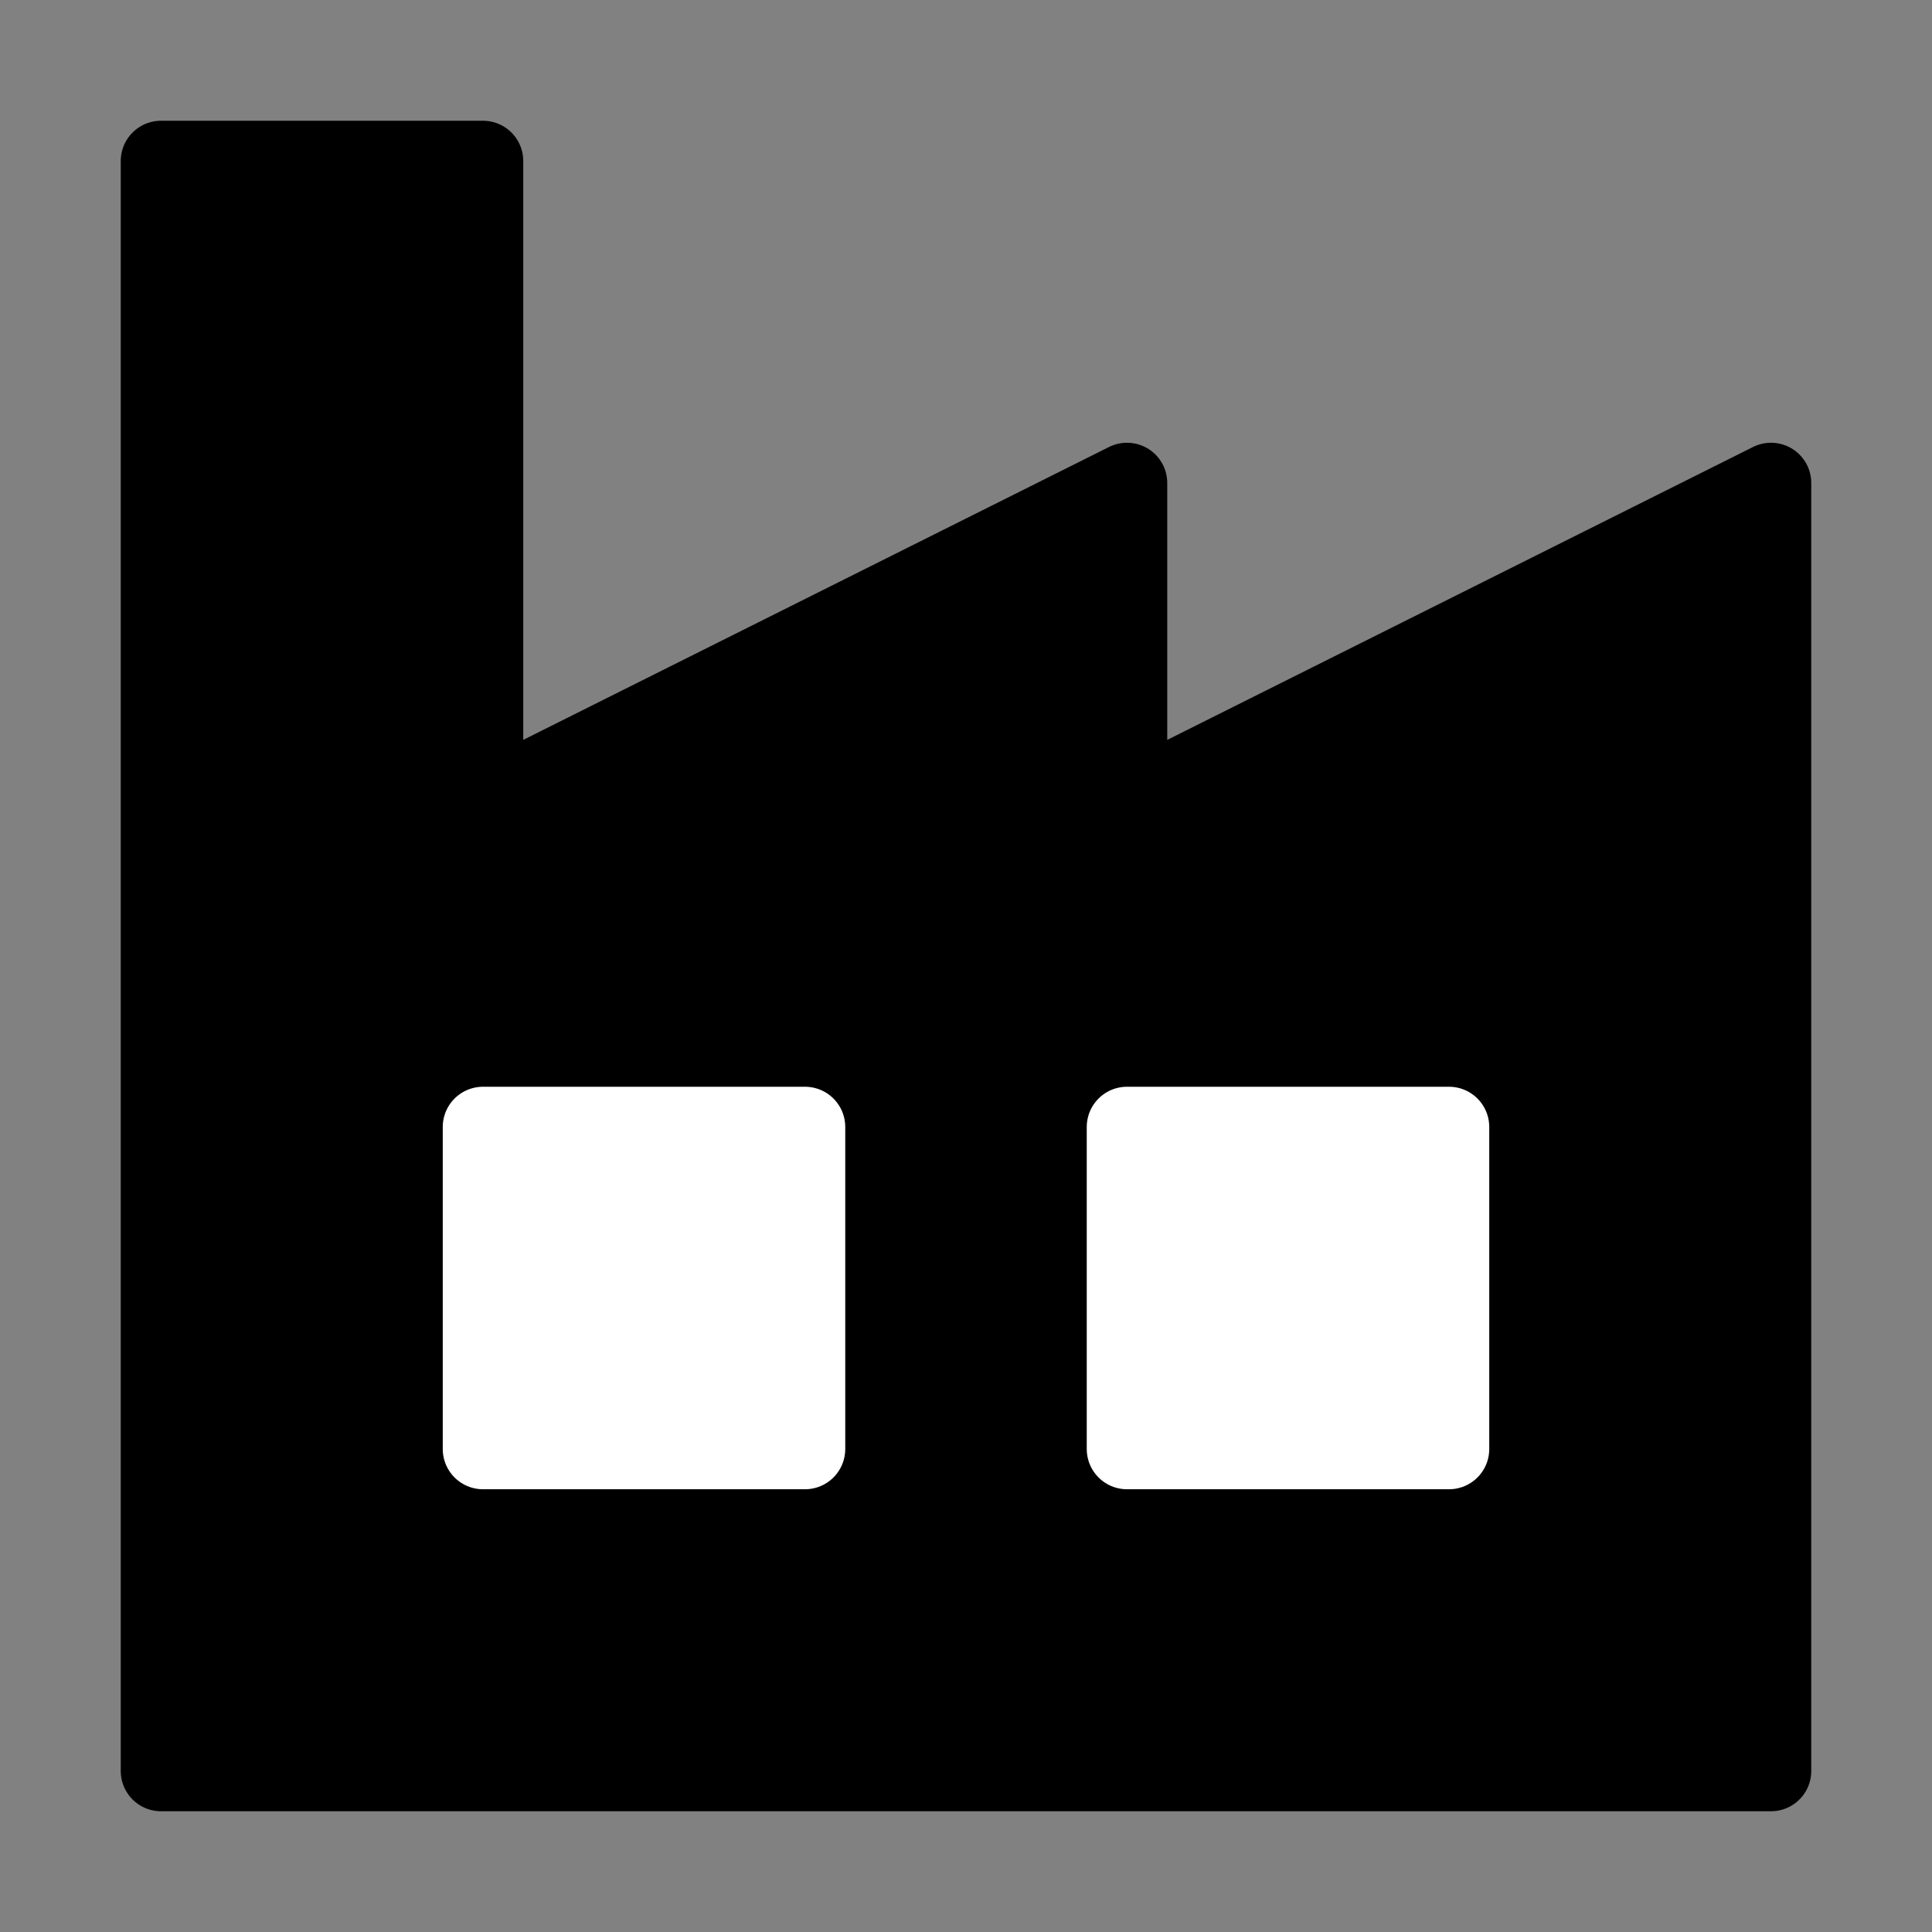
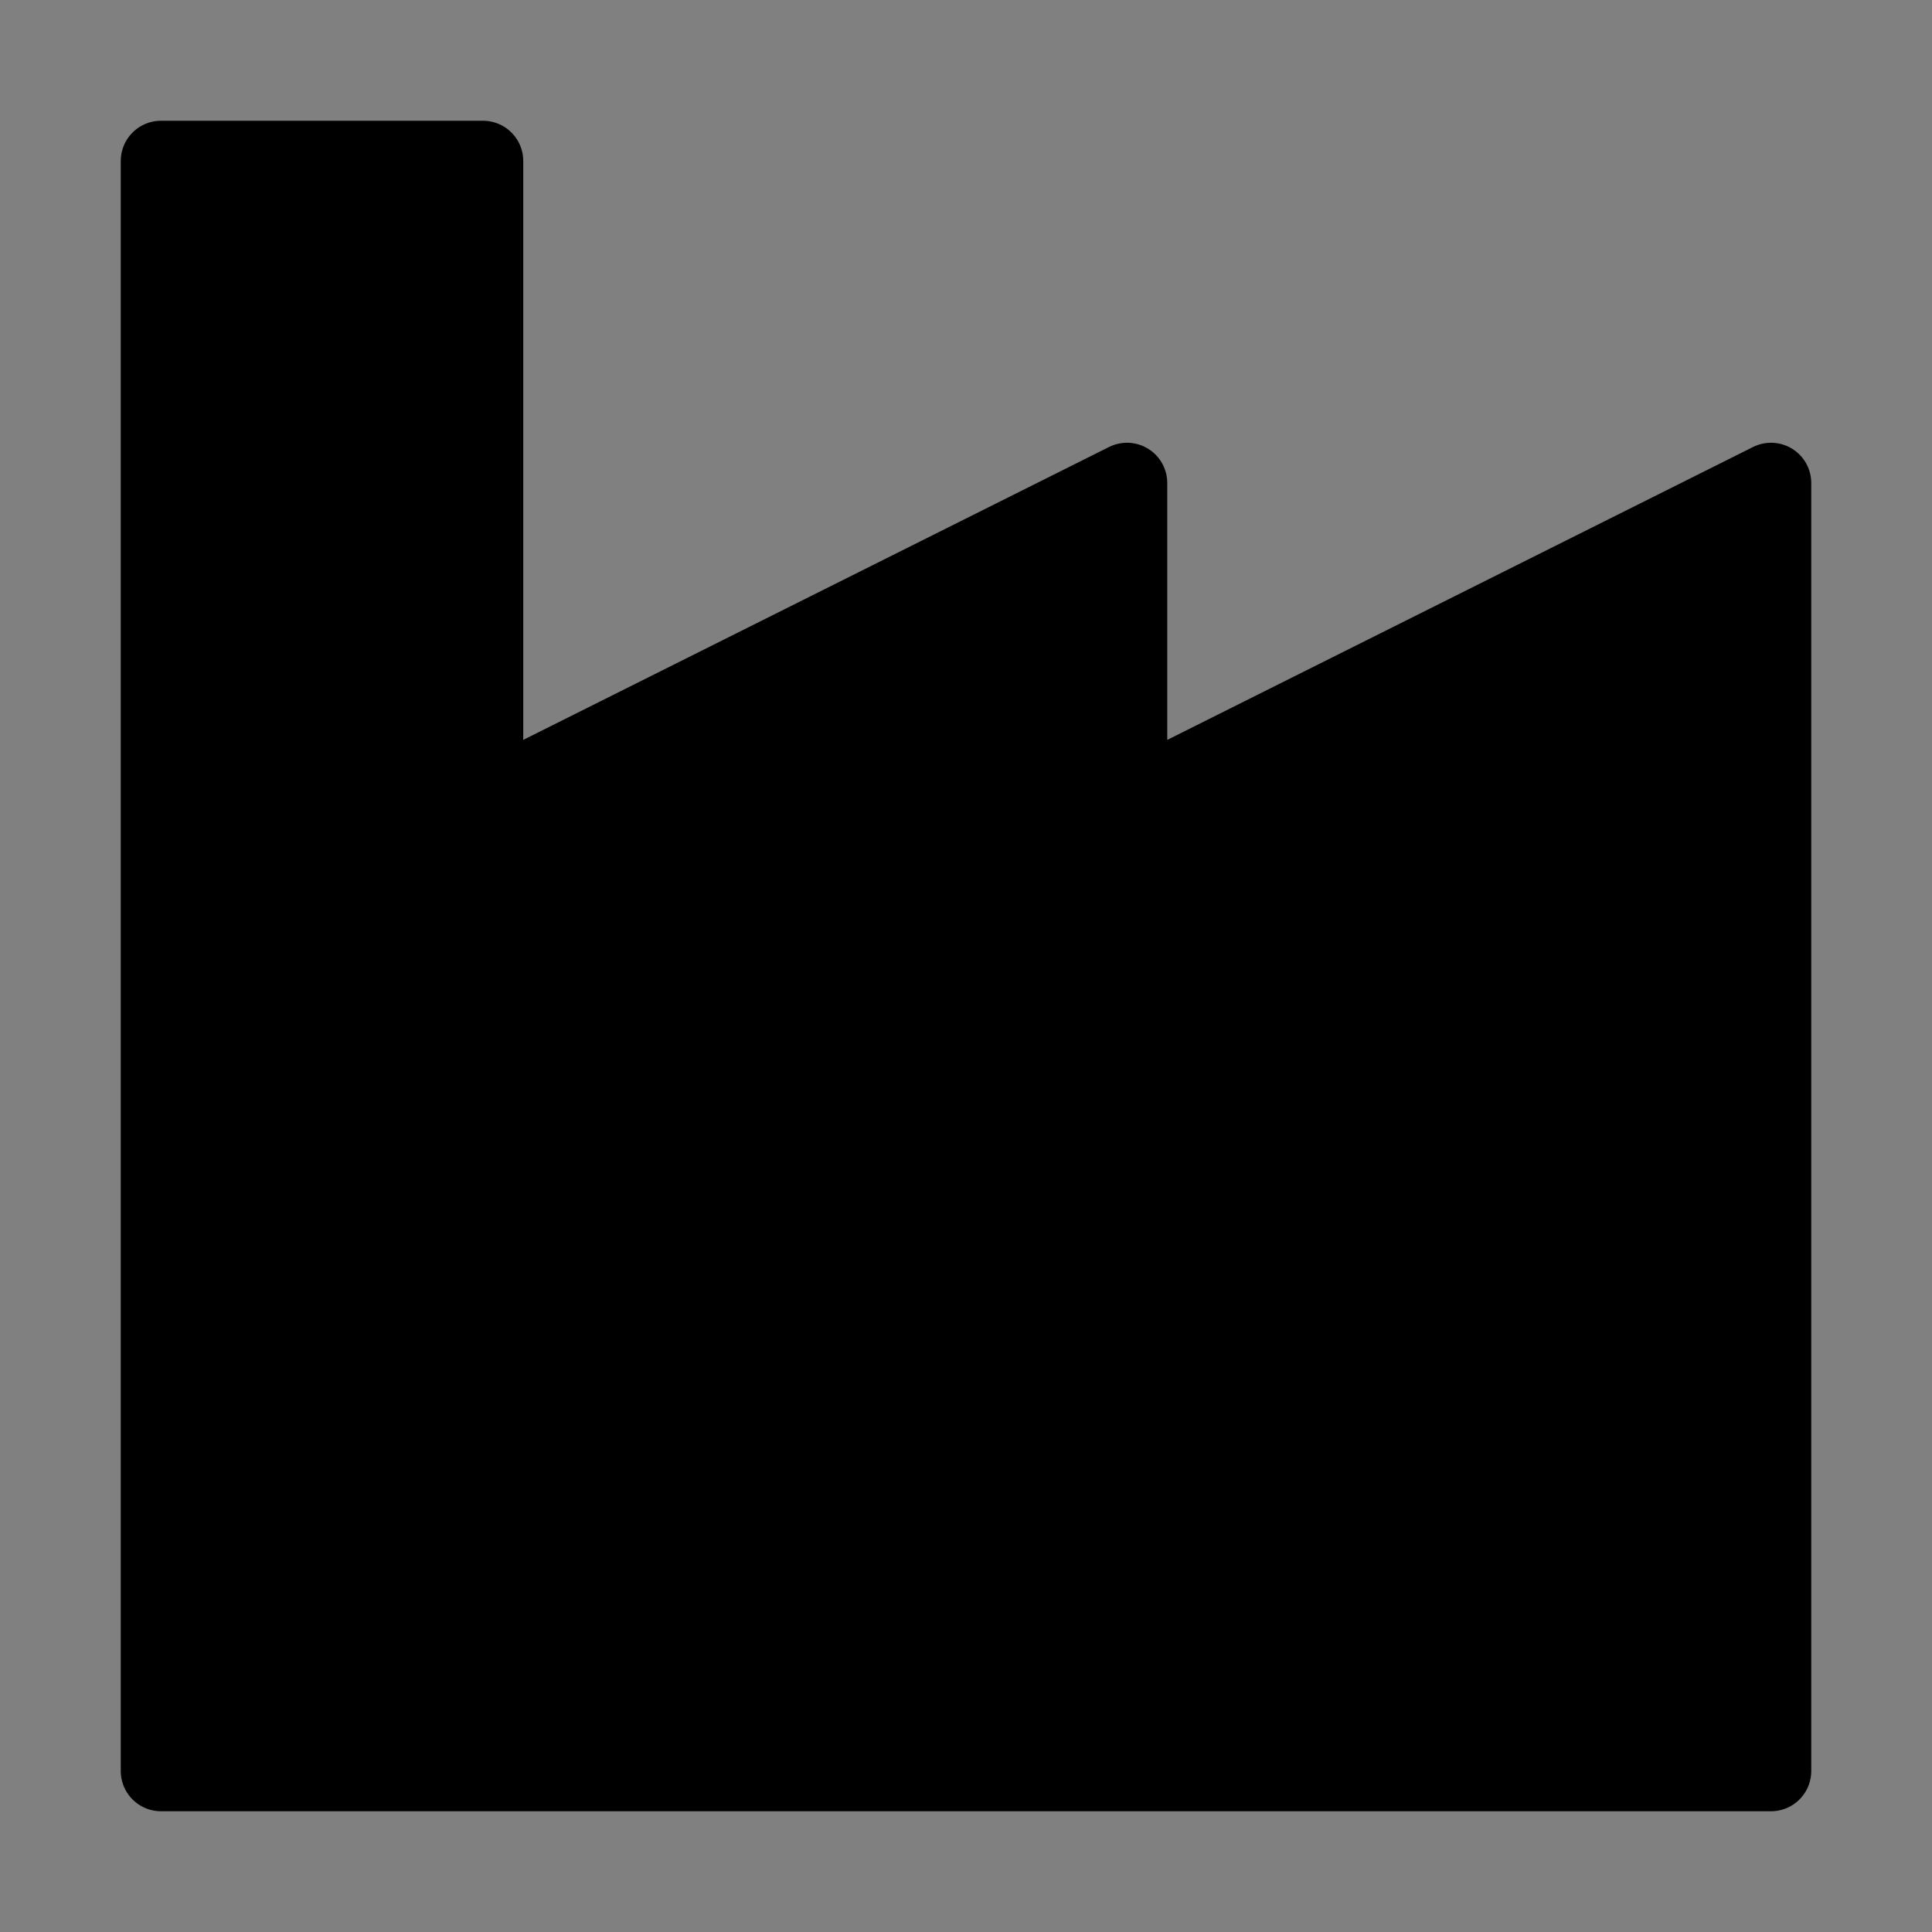
<svg xmlns="http://www.w3.org/2000/svg" viewBox="0 0 48 48" fill="none">
  <rect x="0" y="0" width="48" height="48" fill="#808080" stroke="none" />
-   <rect width="48" height="48" fill="white" fill-opacity="0.01" />
  <path d="M4 44V4H12V20L28 12V20L44 12V44H4Z" fill="currentColor" stroke="currentColor" stroke-width="2" stroke-linecap="round" stroke-linejoin="round" />
-   <rect x="12" y="28" width="8" height="8" fill="#fff" stroke="#fff" stroke-width="2" stroke-linecap="round" stroke-linejoin="round" />
-   <rect x="28" y="28" width="8" height="8" fill="#fff" stroke="#fff" stroke-width="2" stroke-linecap="round" stroke-linejoin="round" />
</svg>